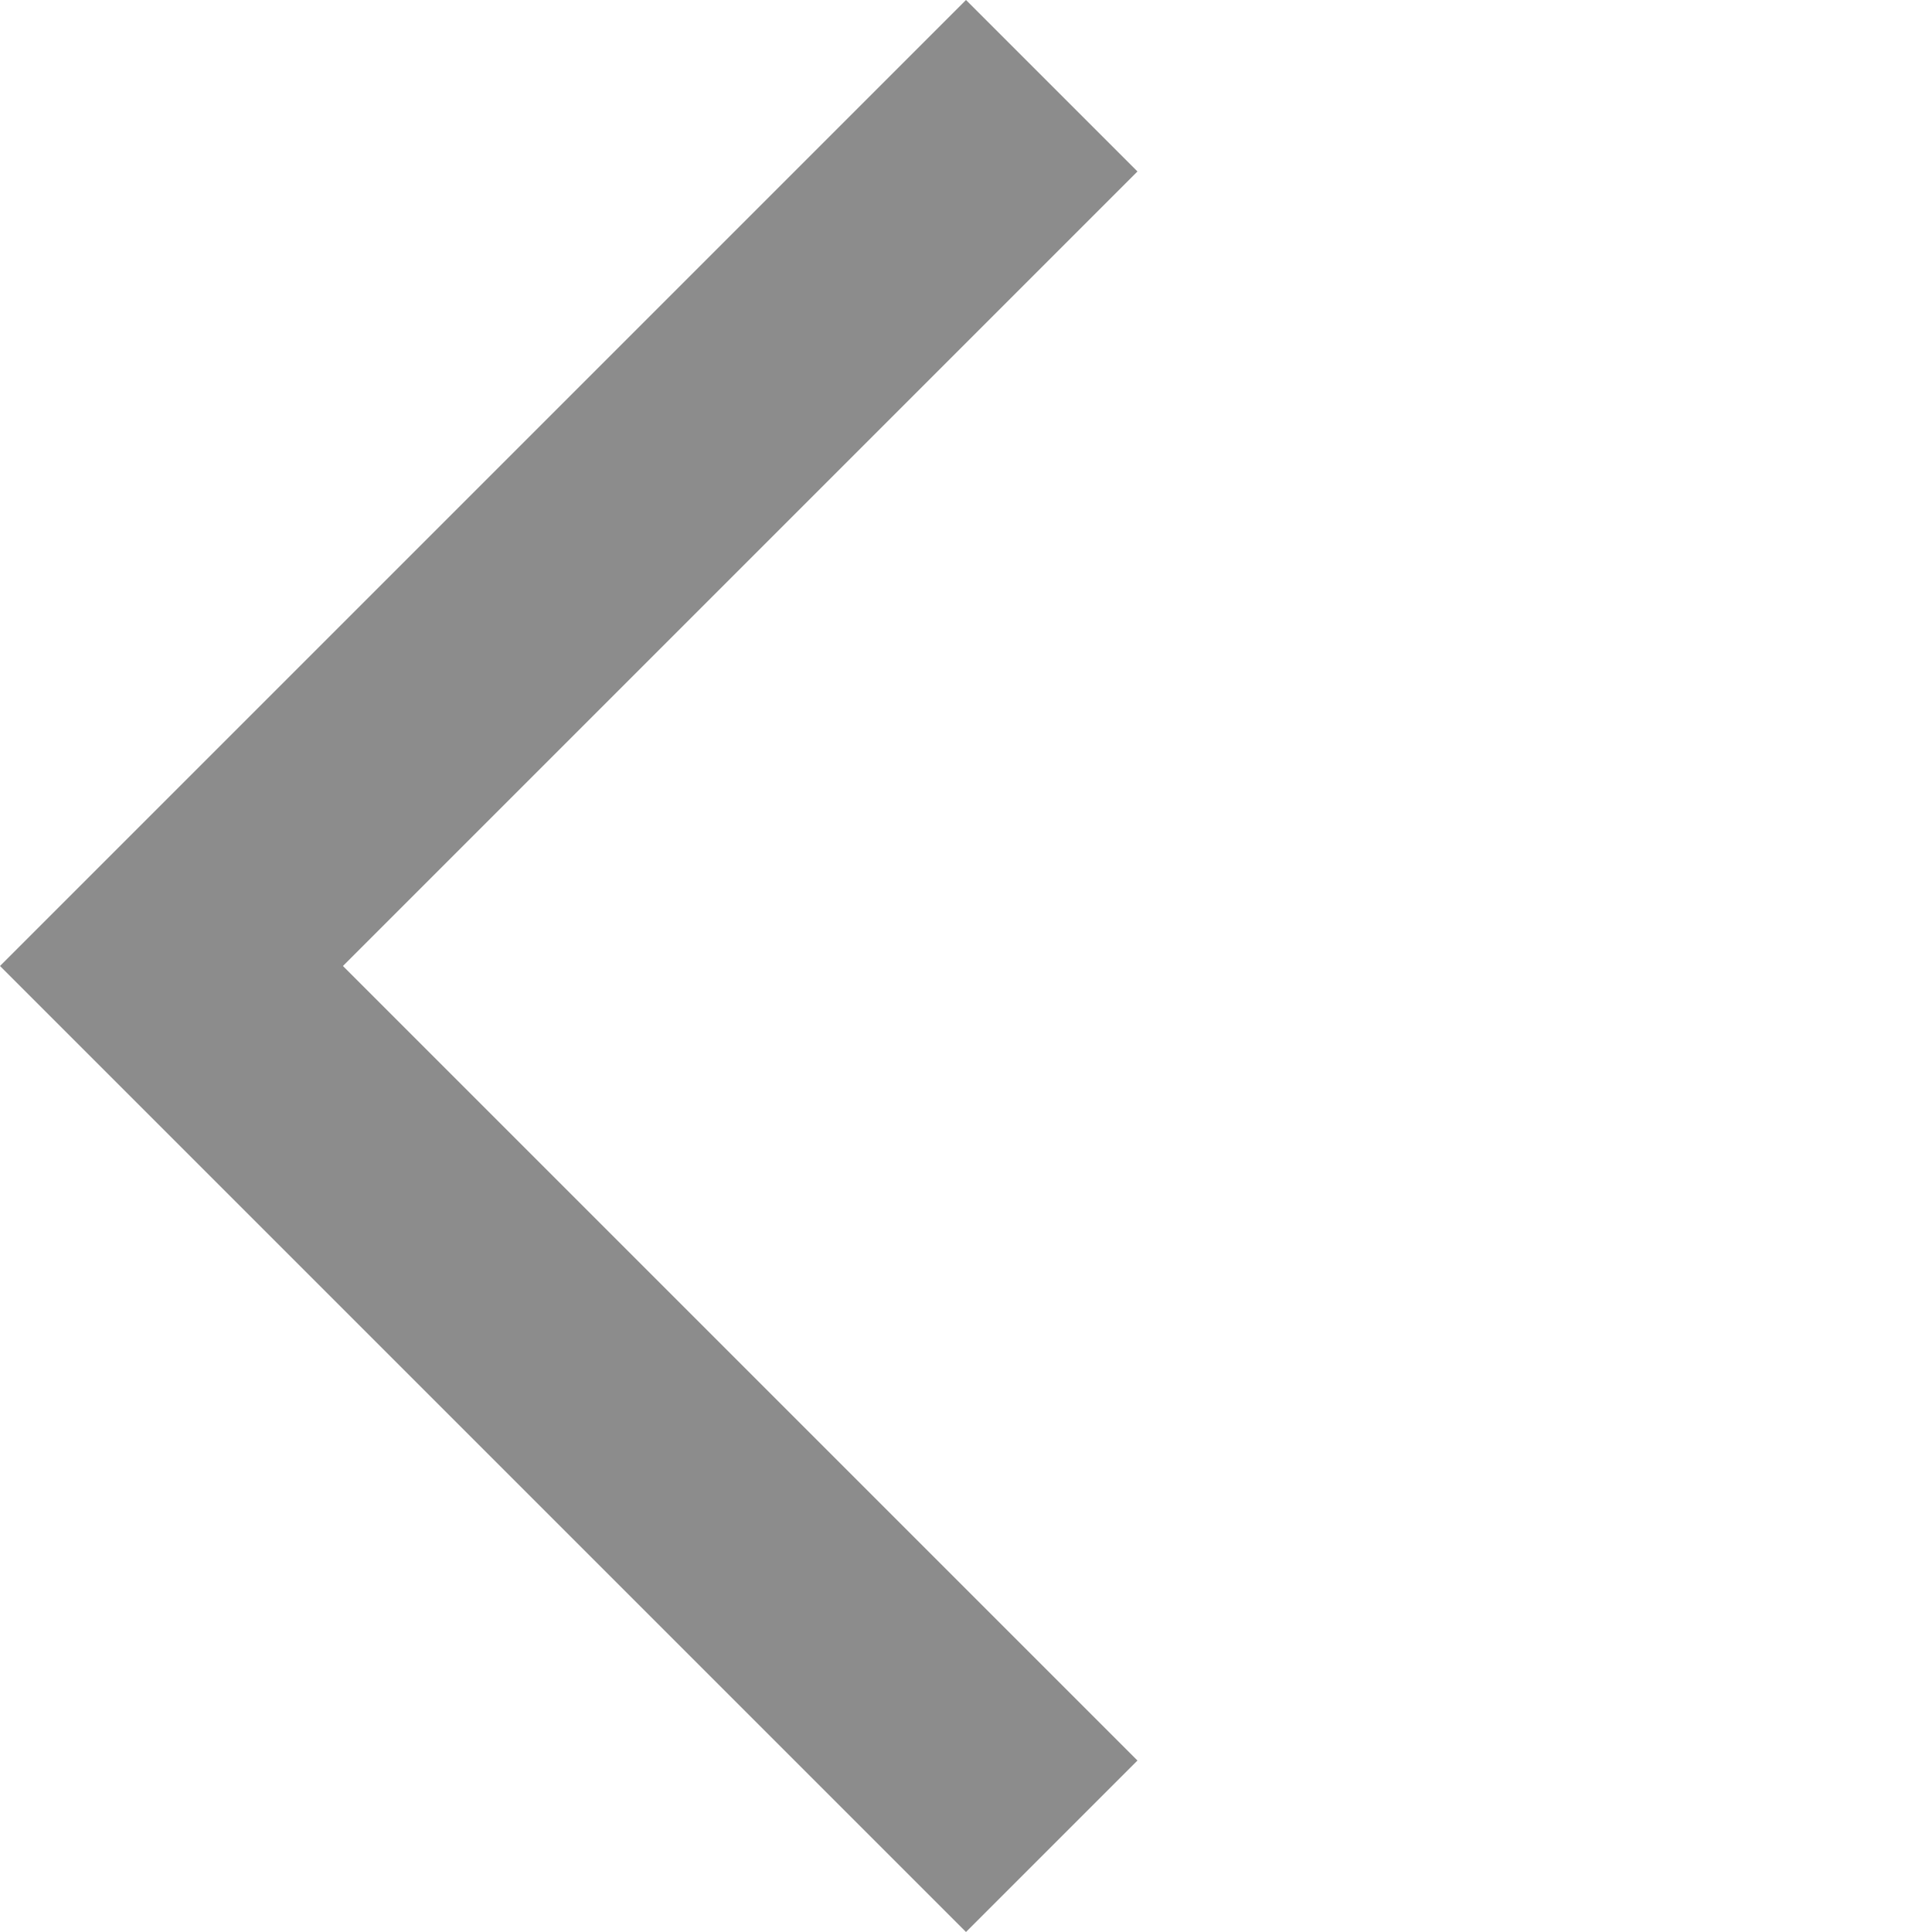
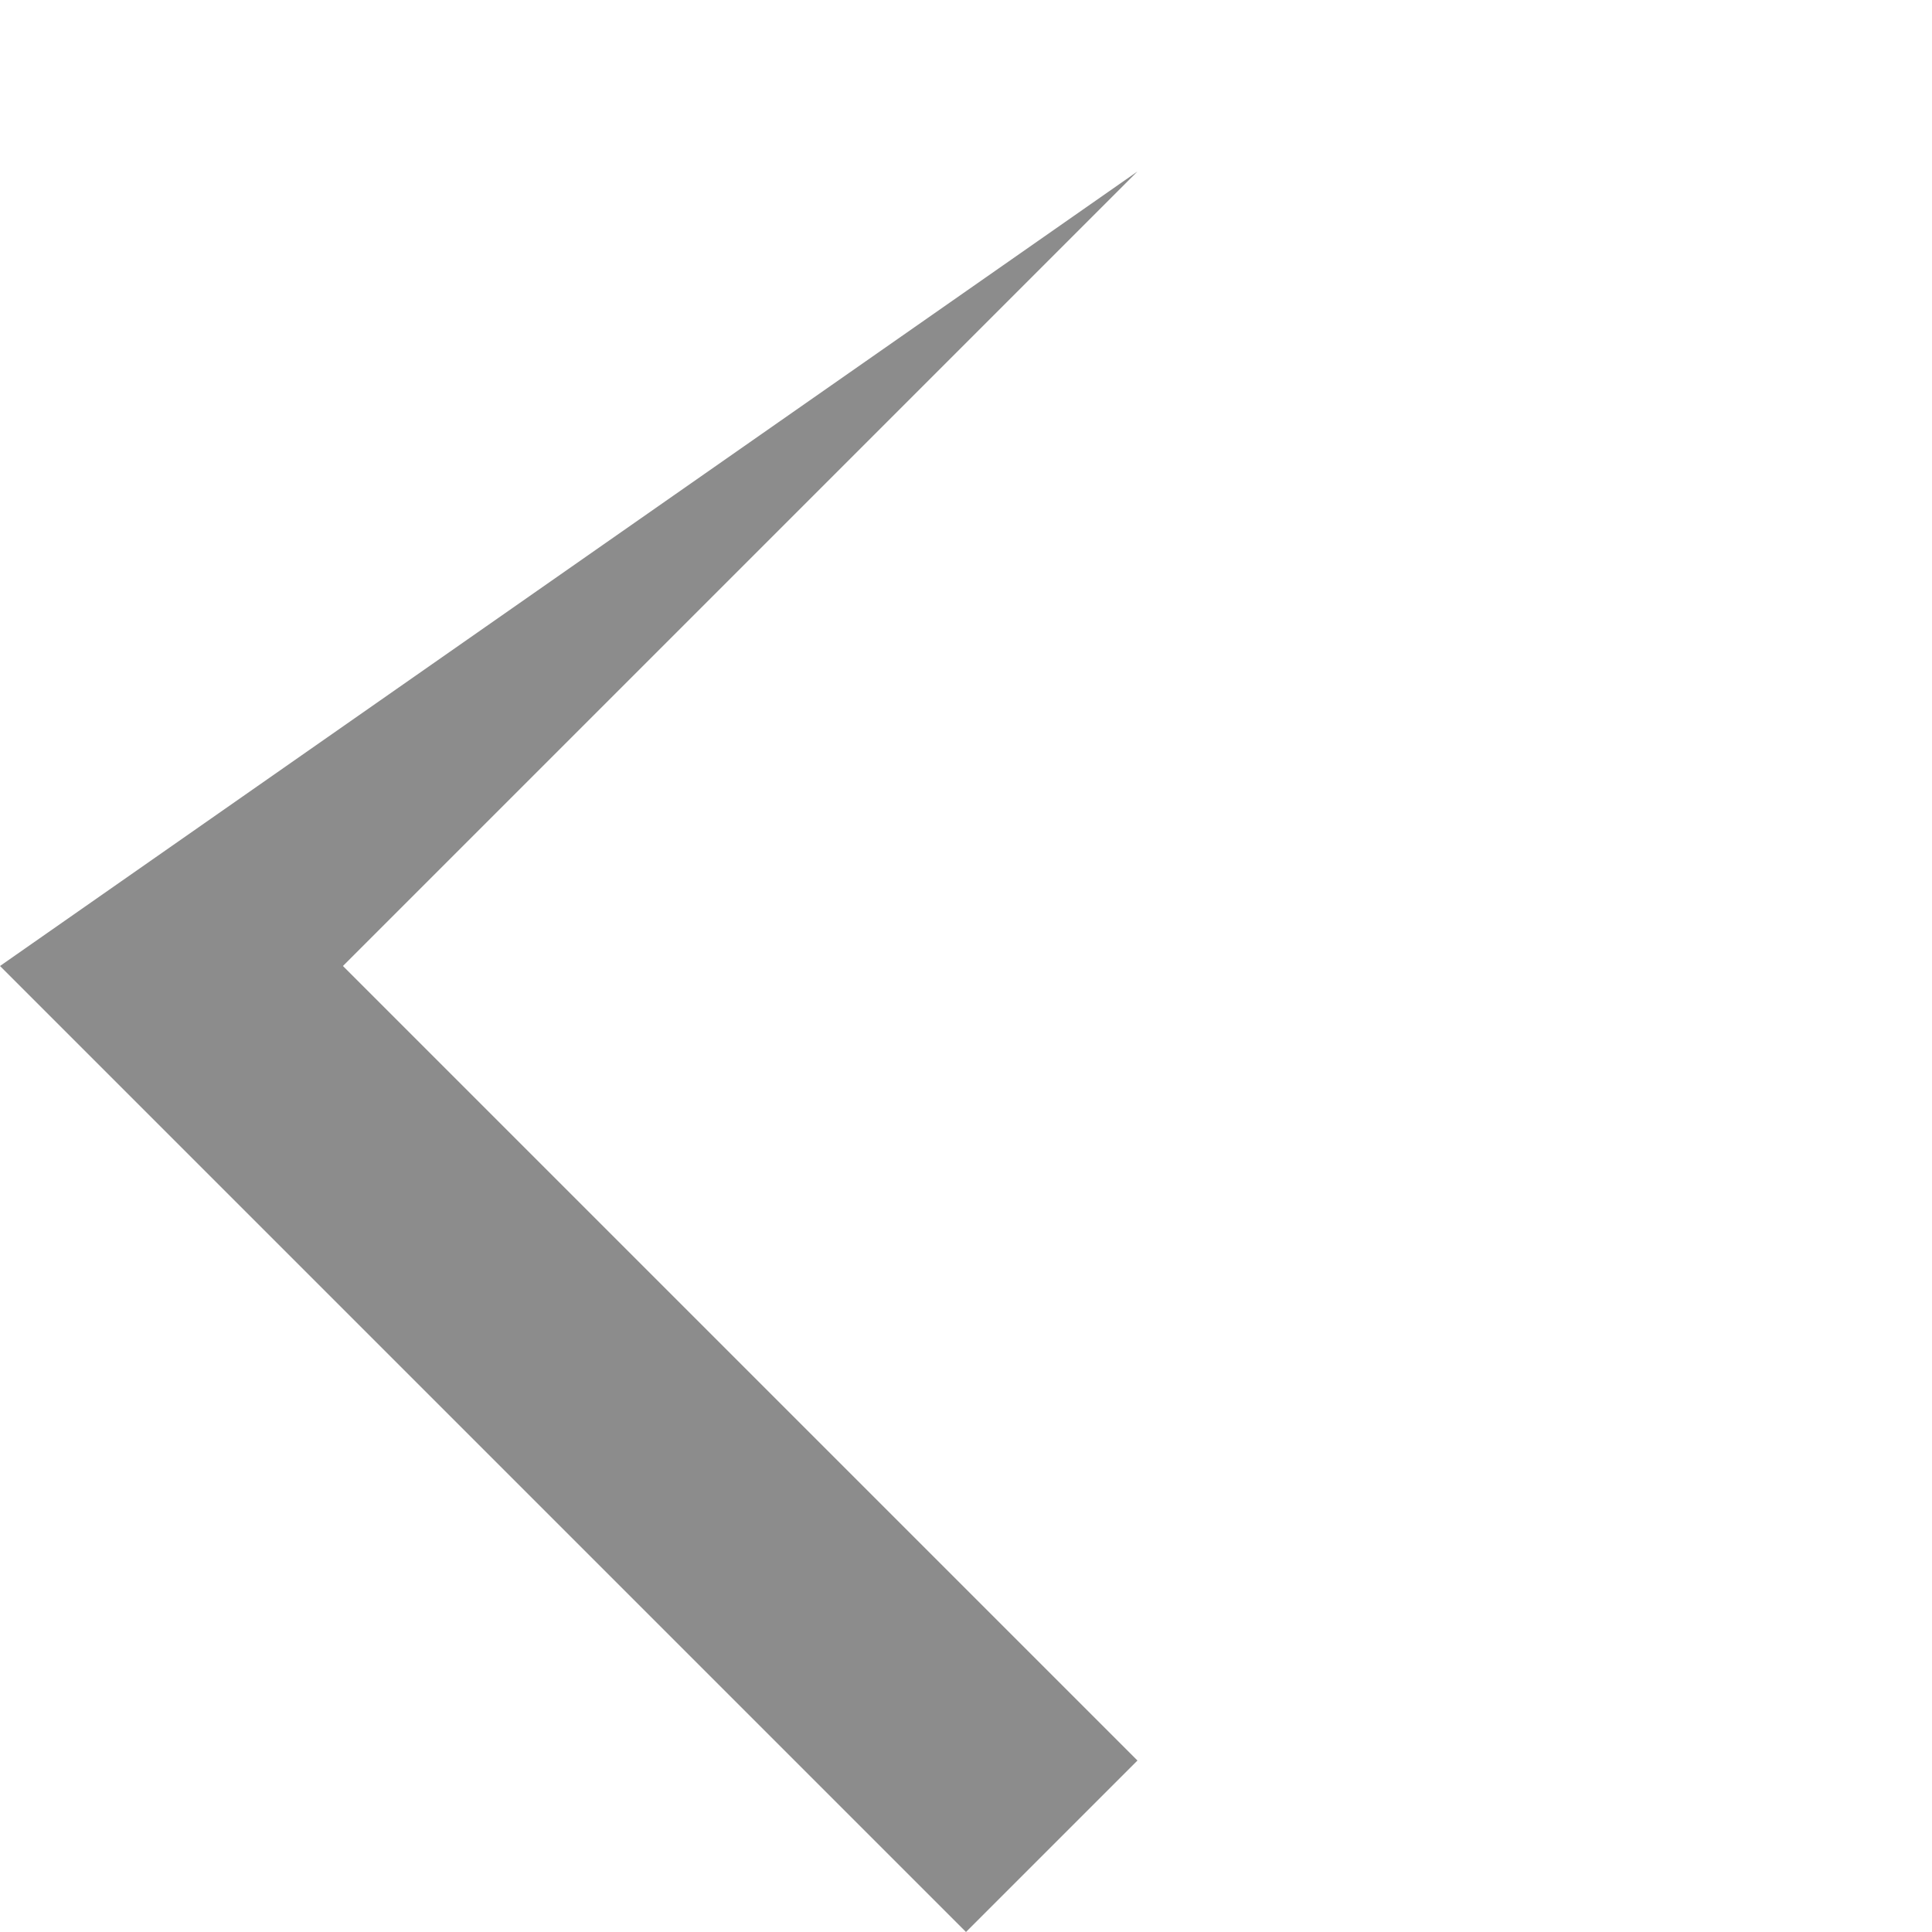
<svg xmlns="http://www.w3.org/2000/svg" width="32" height="32" viewBox="0 0 32 32" fill="none">
-   <path d="M16 32L0 16L16 0L18.84 2.84L5.68 16L18.84 29.16L16 32Z" fill="#8C8C8C" />
+   <path d="M16 32L0 16L18.84 2.84L5.68 16L18.84 29.16L16 32Z" fill="#8C8C8C" />
</svg>